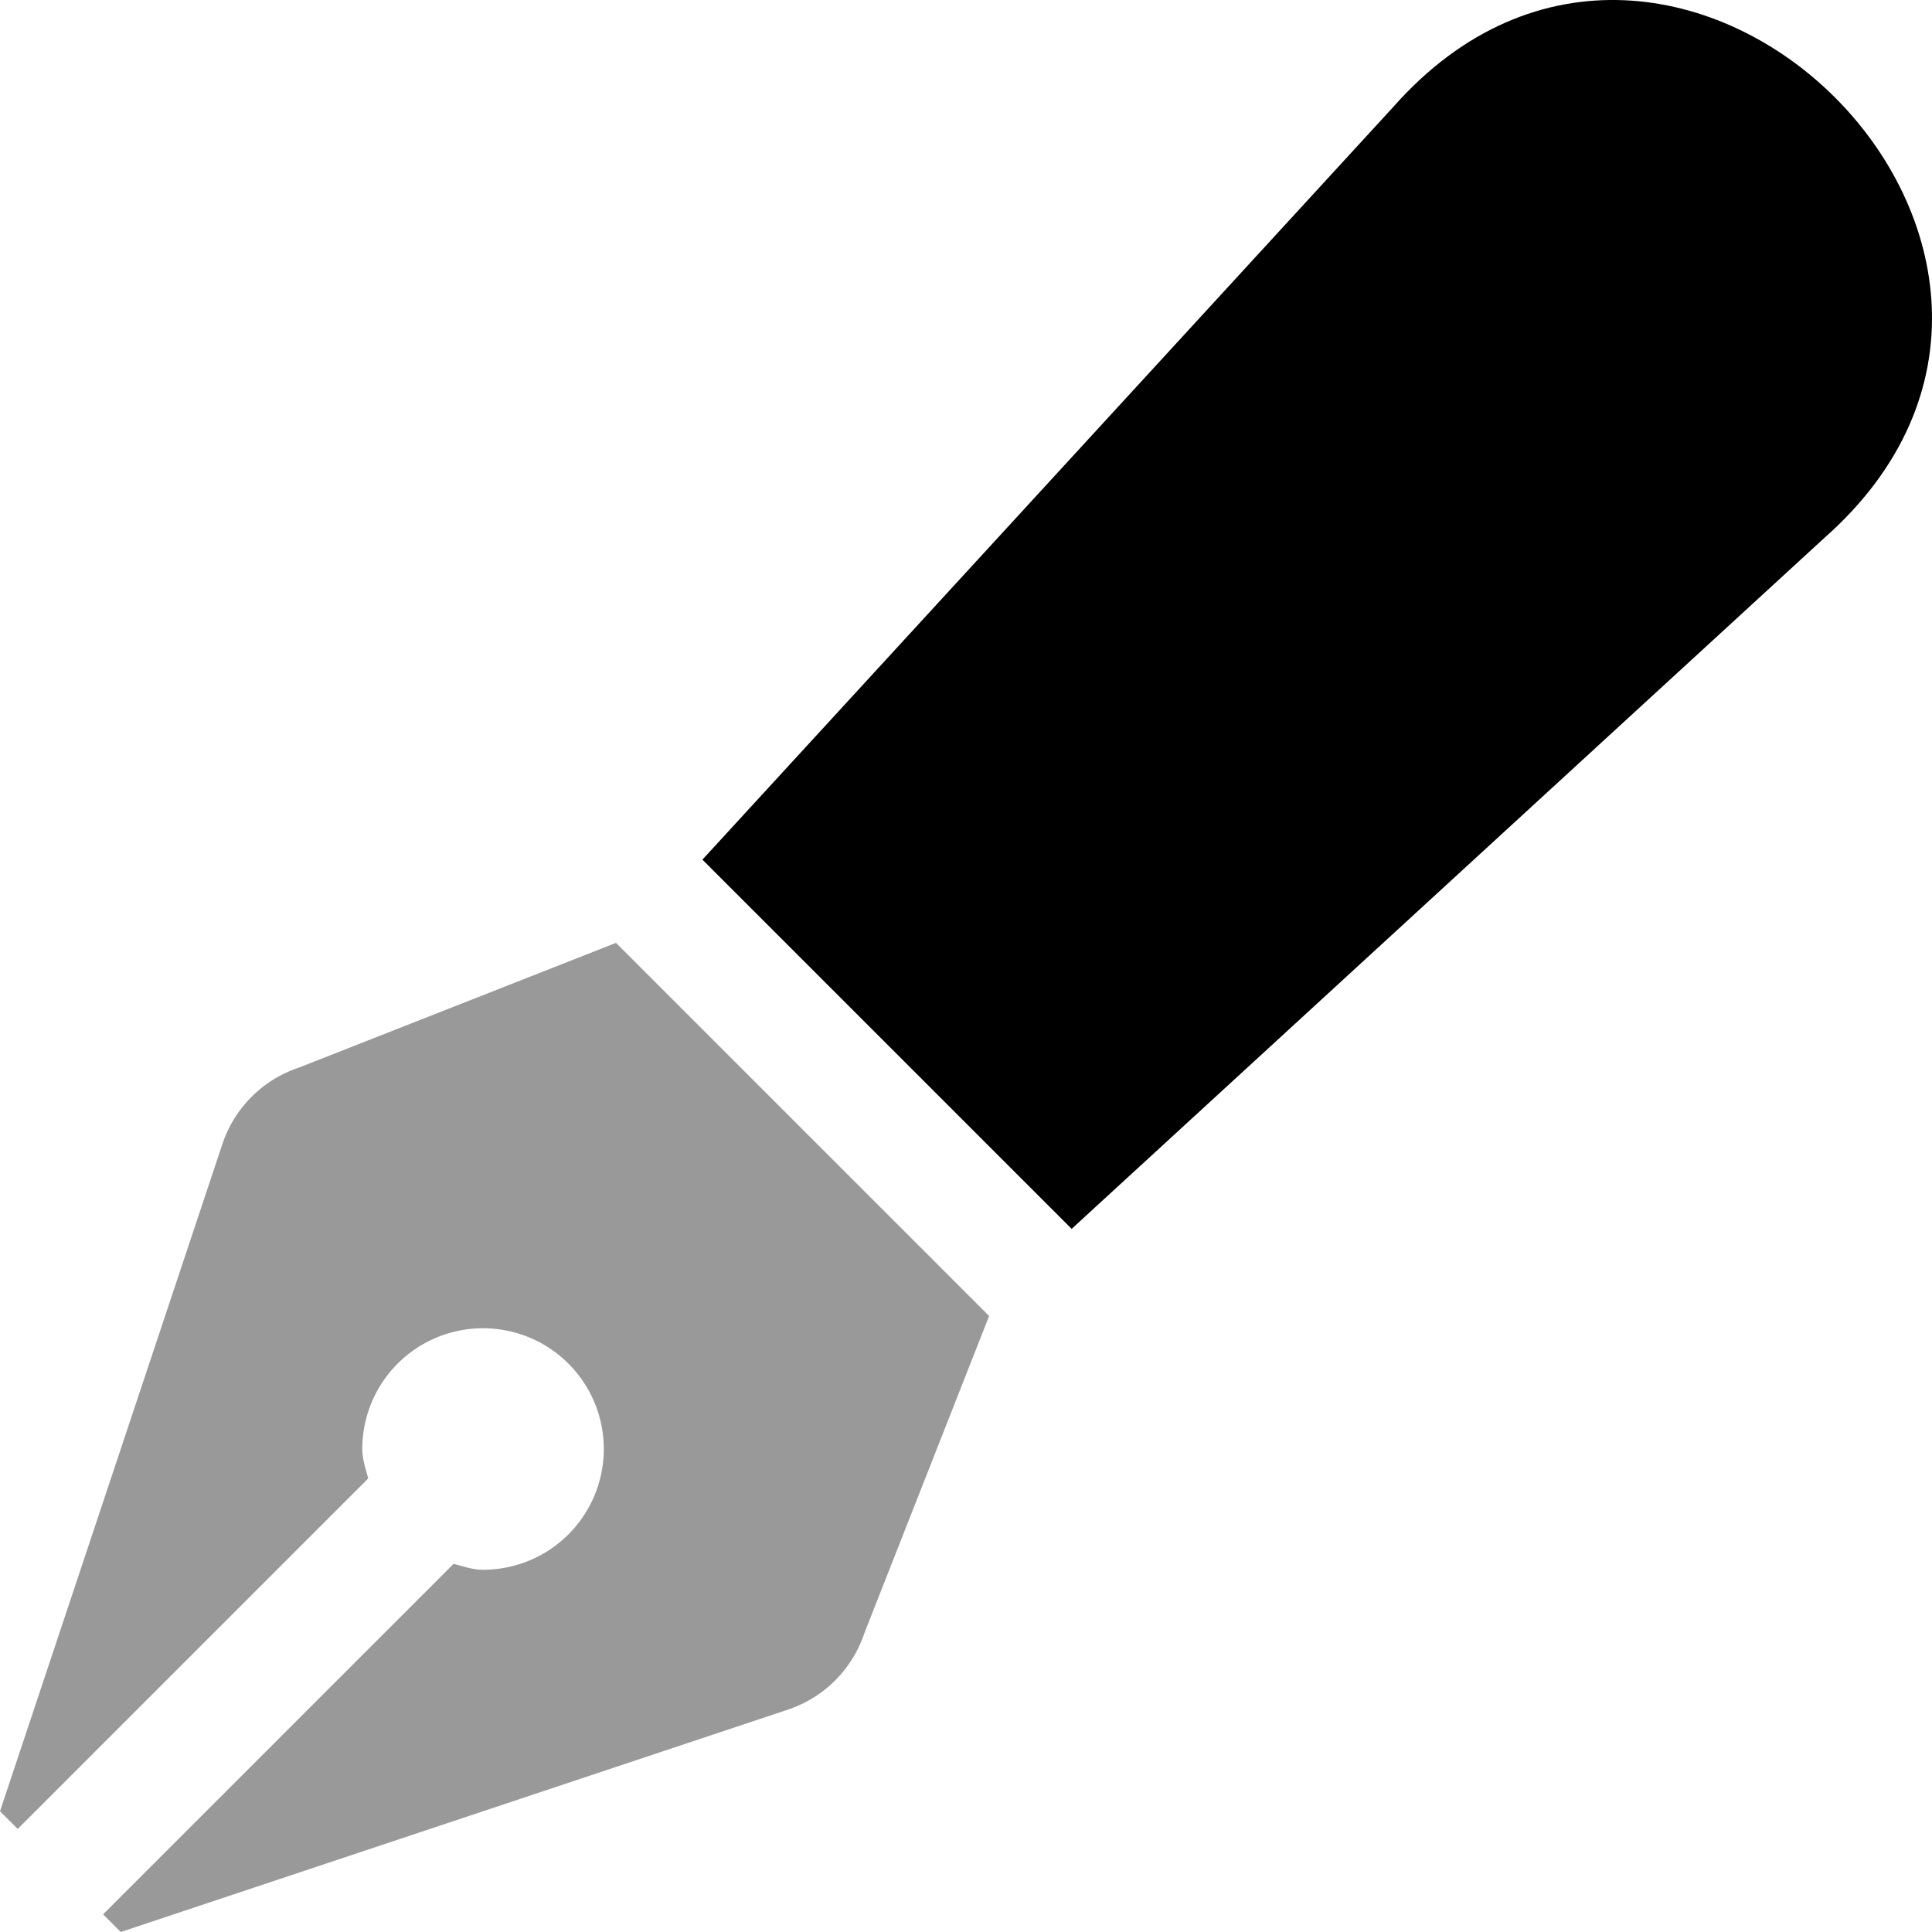
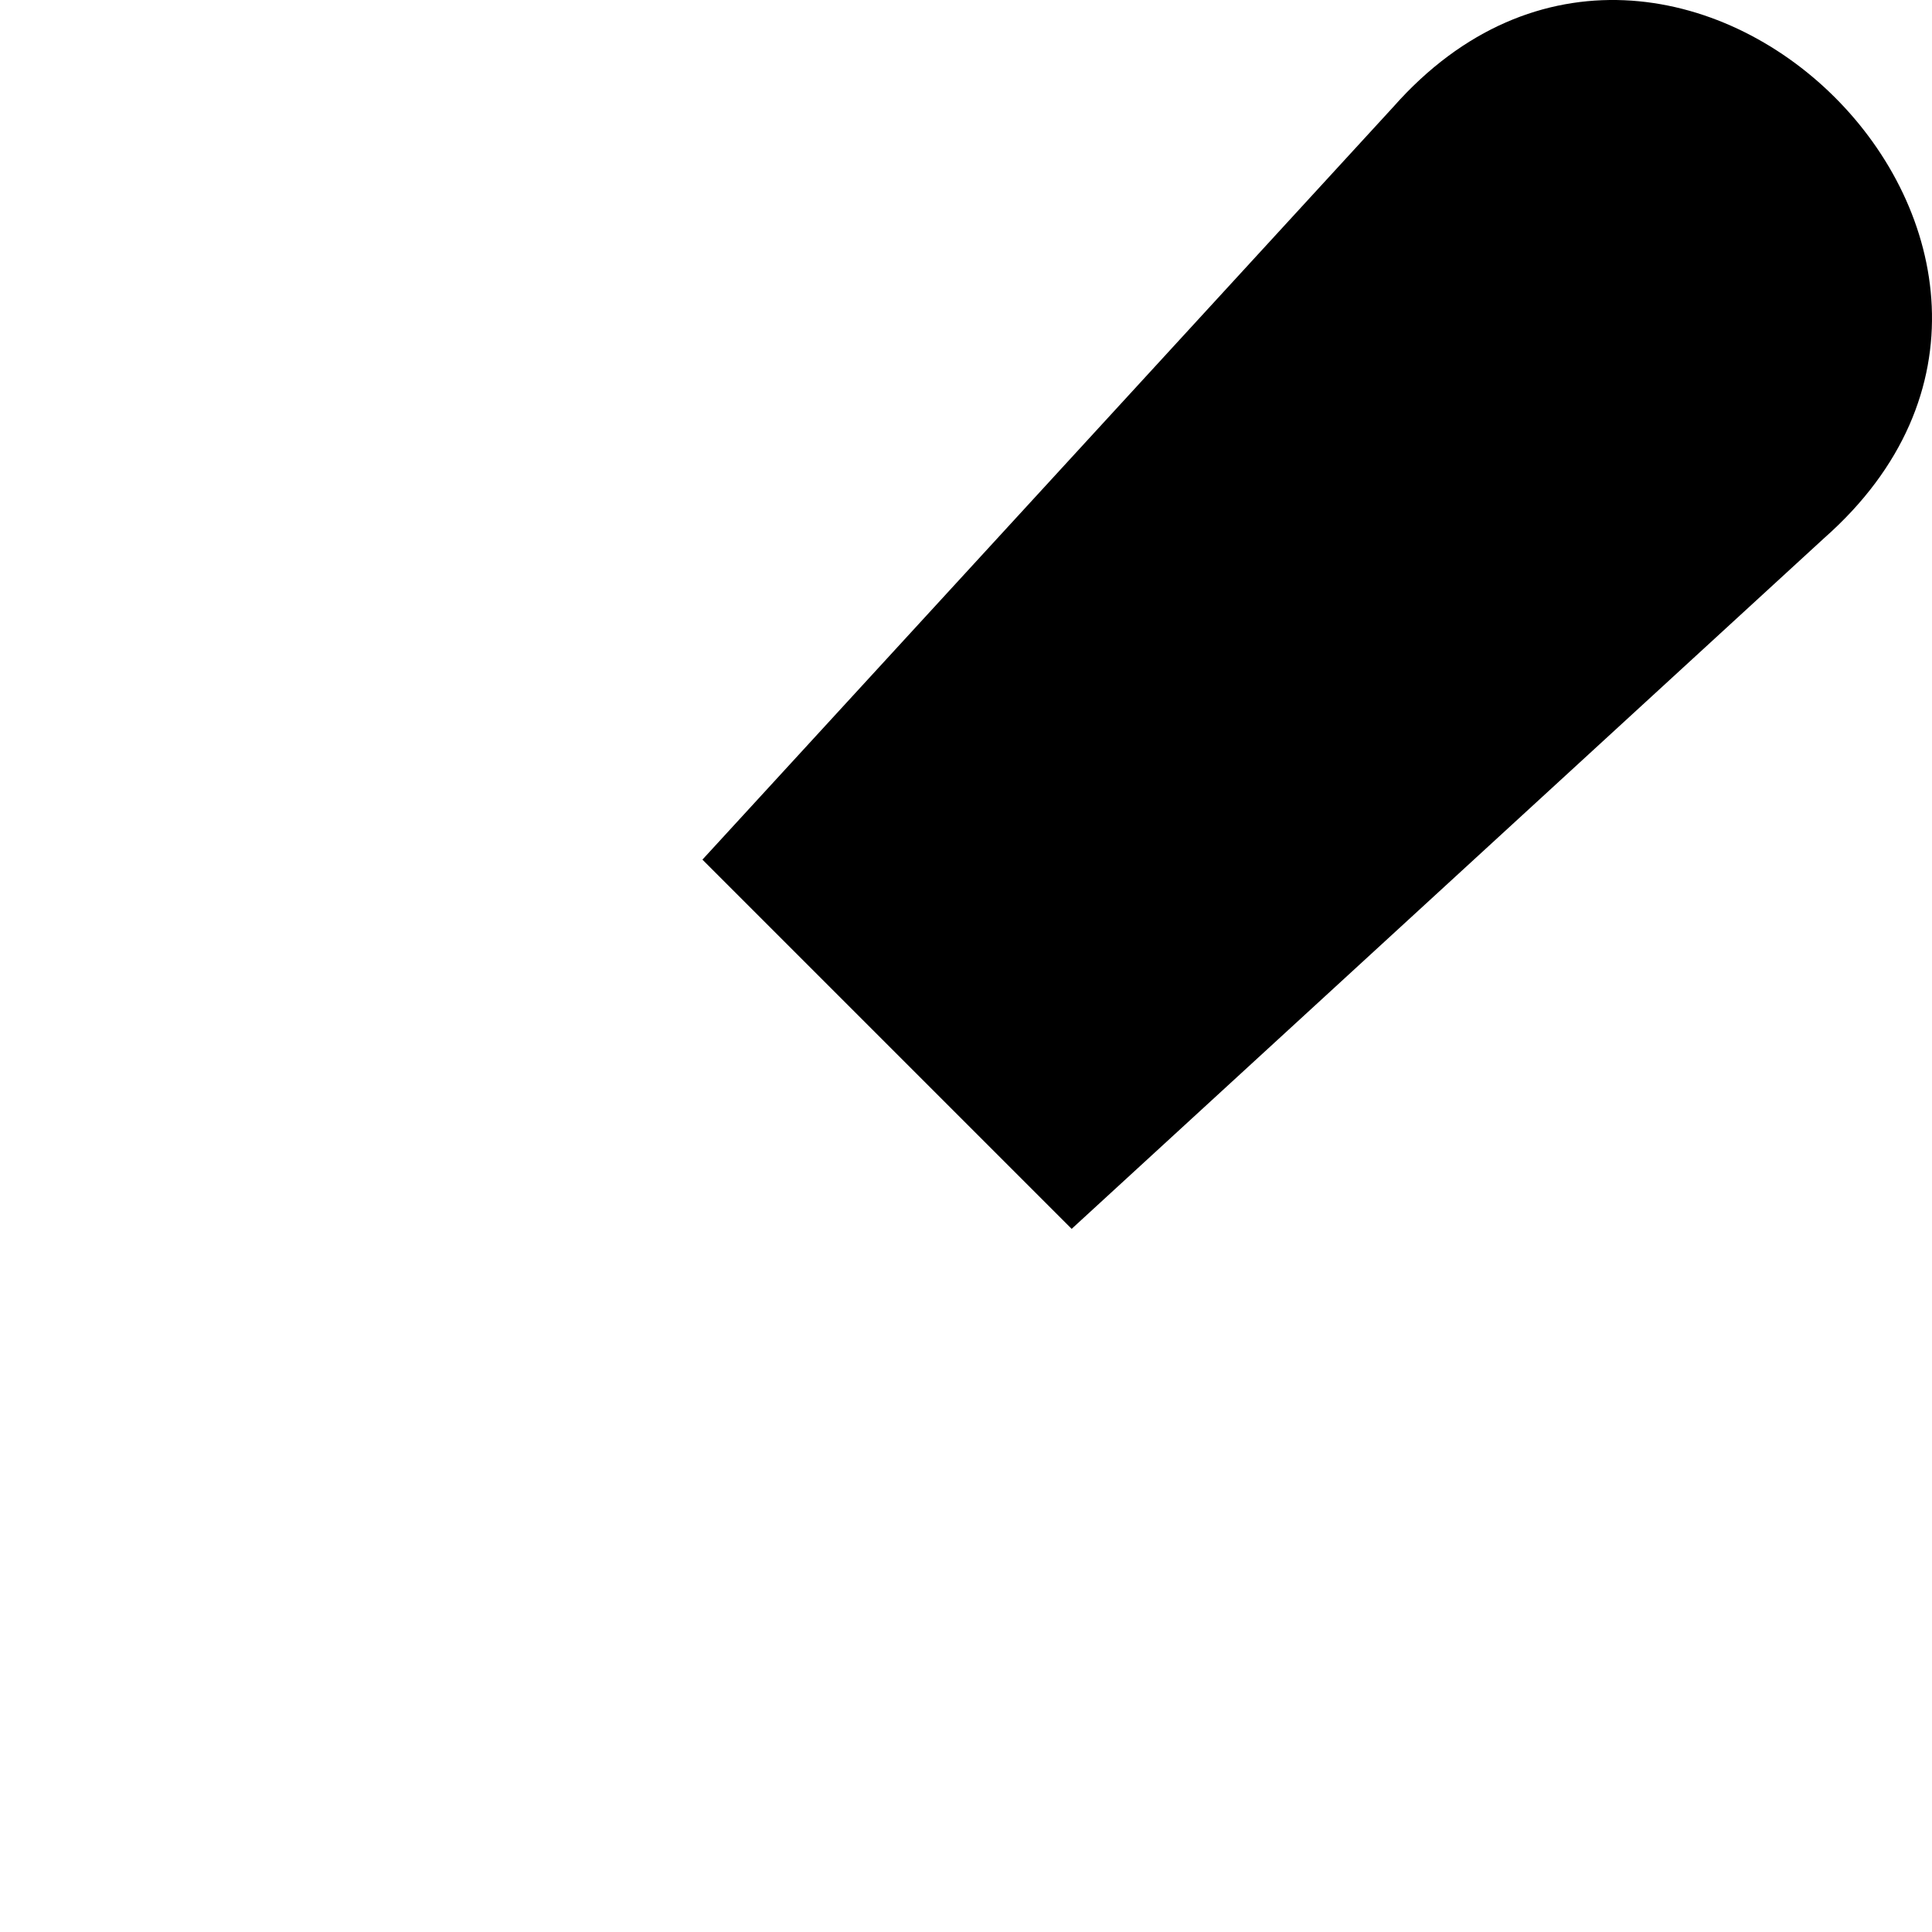
<svg xmlns="http://www.w3.org/2000/svg" viewBox="0 0 512 512">
  <defs>
    <style>.fa-secondary{opacity:.4}</style>
  </defs>
-   <path d="M163.25 249.87l98.88 98.88-33.07 84.07a32 32 0 0 1-20.24 20.24L32 512l-4.68-4.68 92.89-92.89c2.56.66 5 1.57 7.8 1.57a32 32 0 1 0-32-32c0 2.77.91 5.24 1.57 7.8L4.69 484.69 0 480l58.94-176.82a32 32 0 0 1 20.24-20.24z" class="fa-secondary" />
  <path d="M483.48 142.55L284 325.66l-97.85-97.85 183.1-199.49c74.48-84.26 199.15 39.16 114.23 114.23z" class="fa-primary" />
</svg>